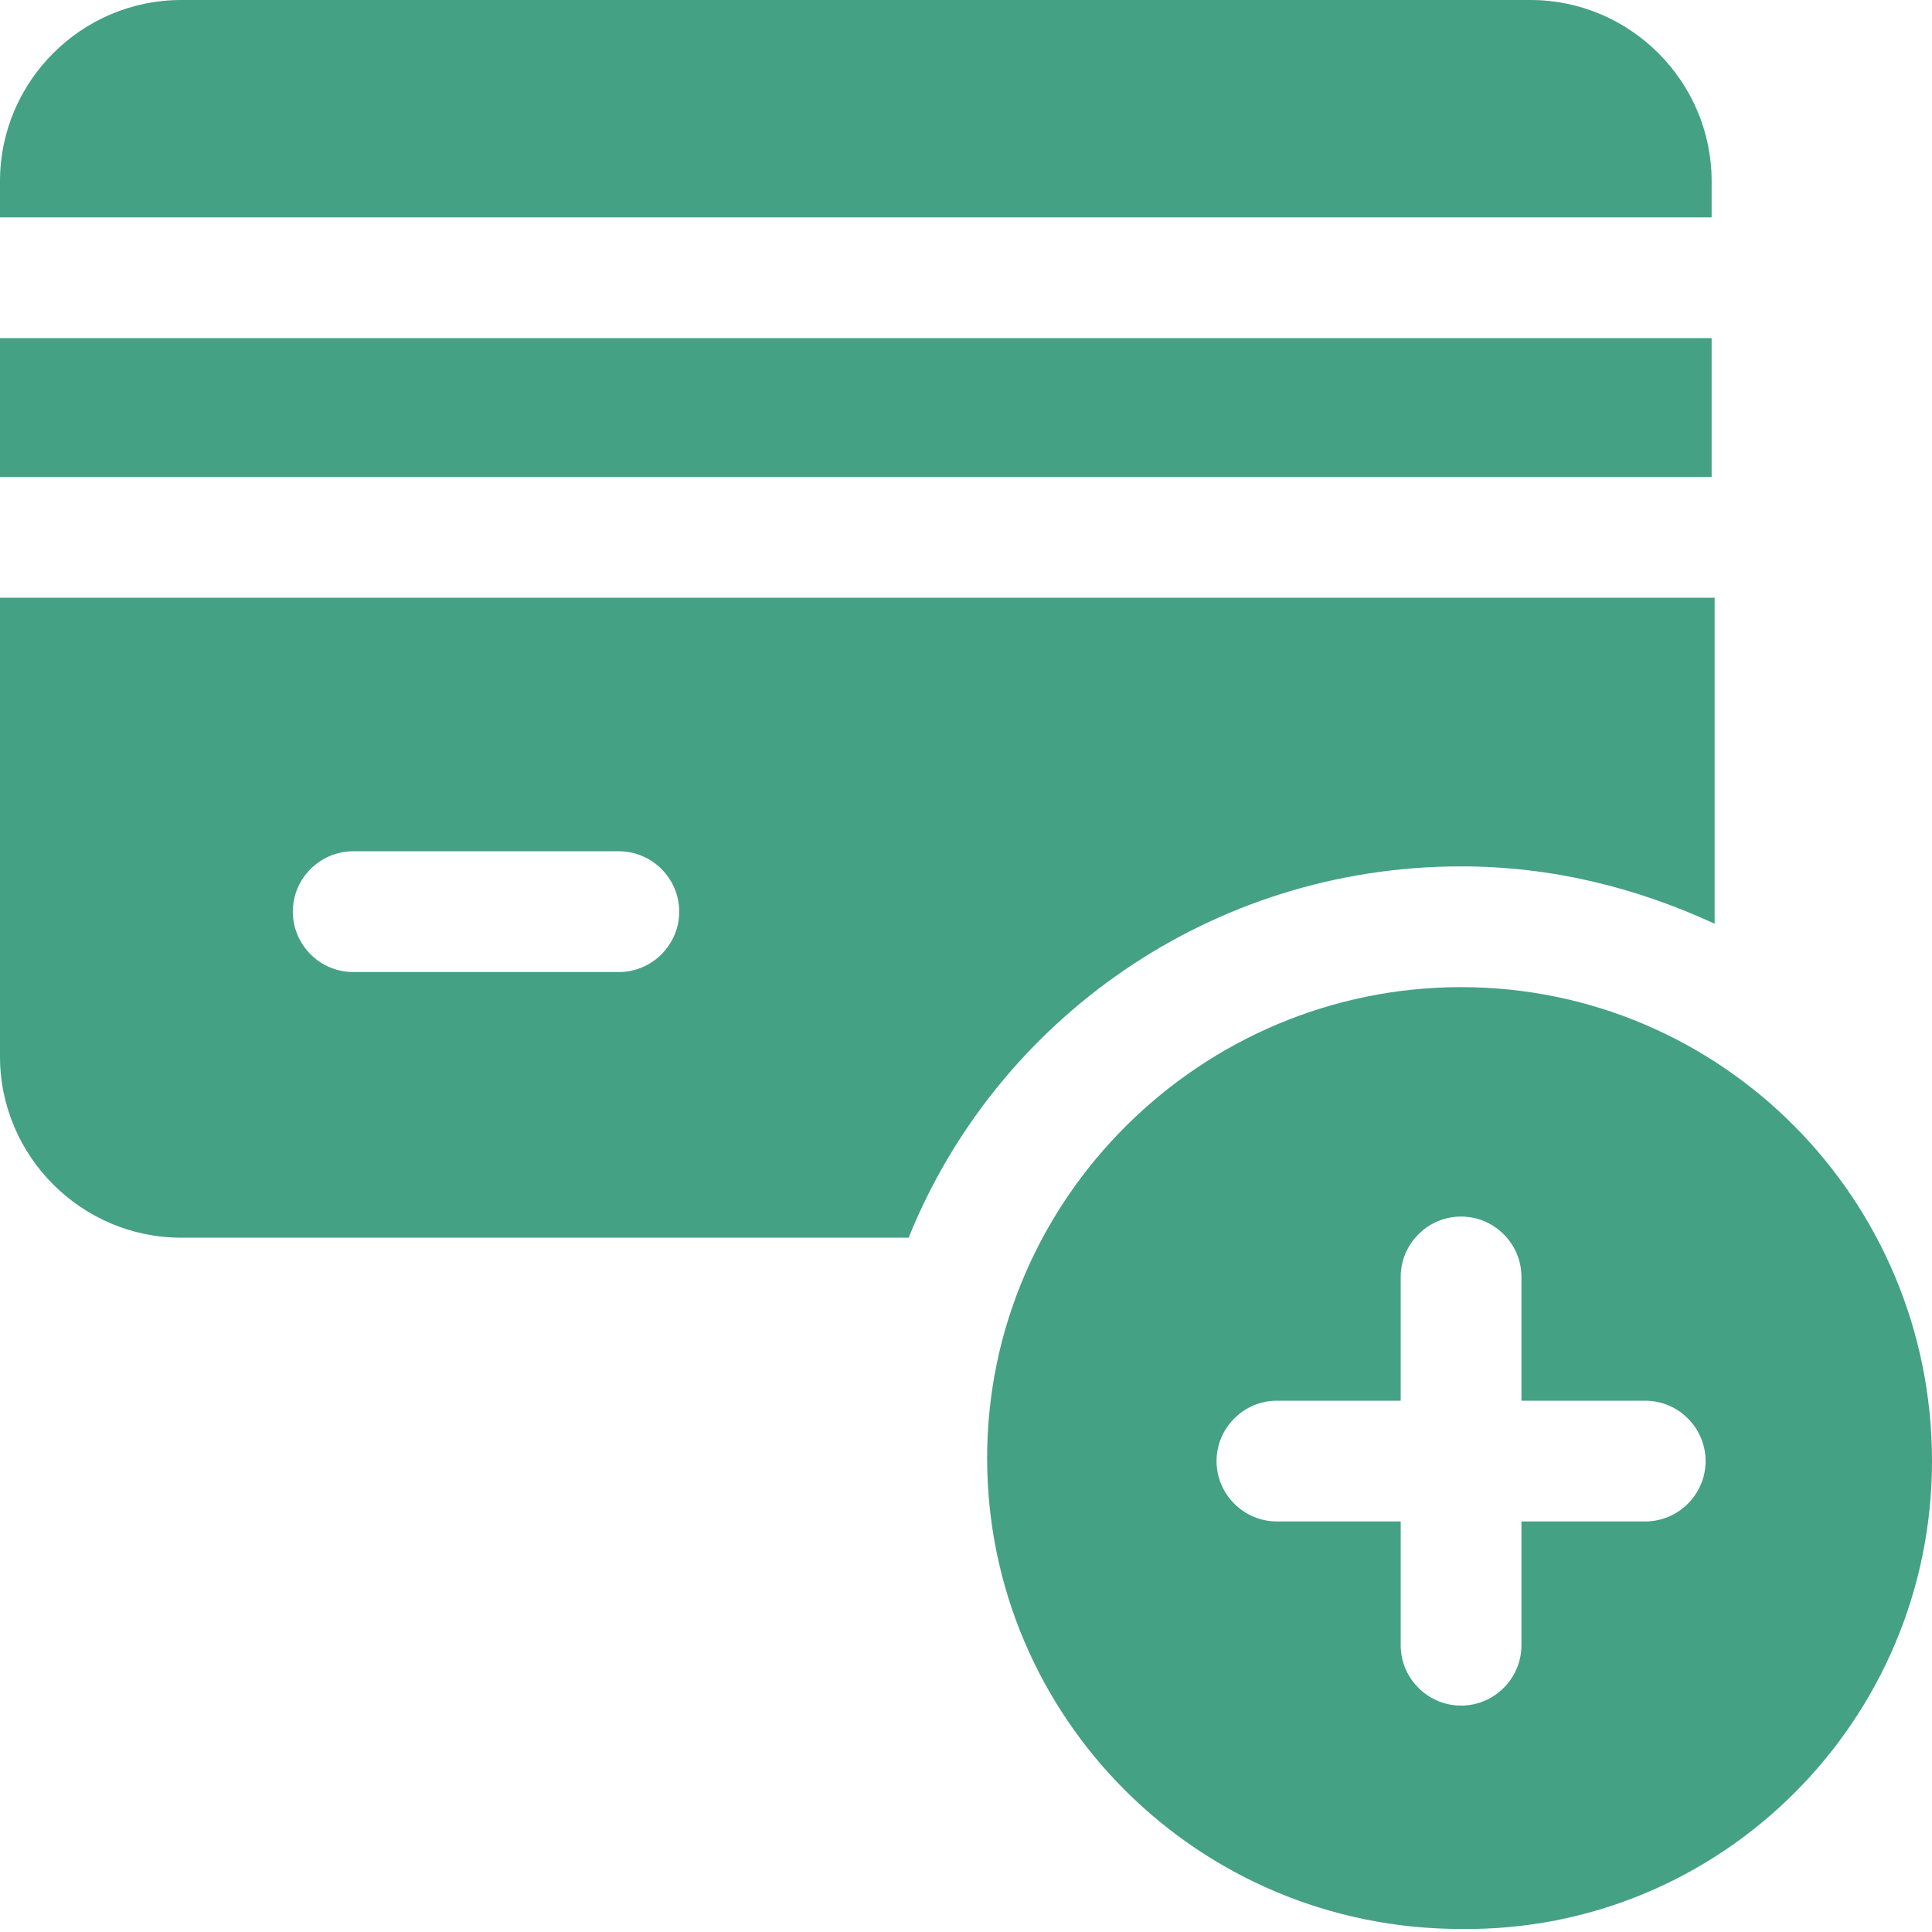
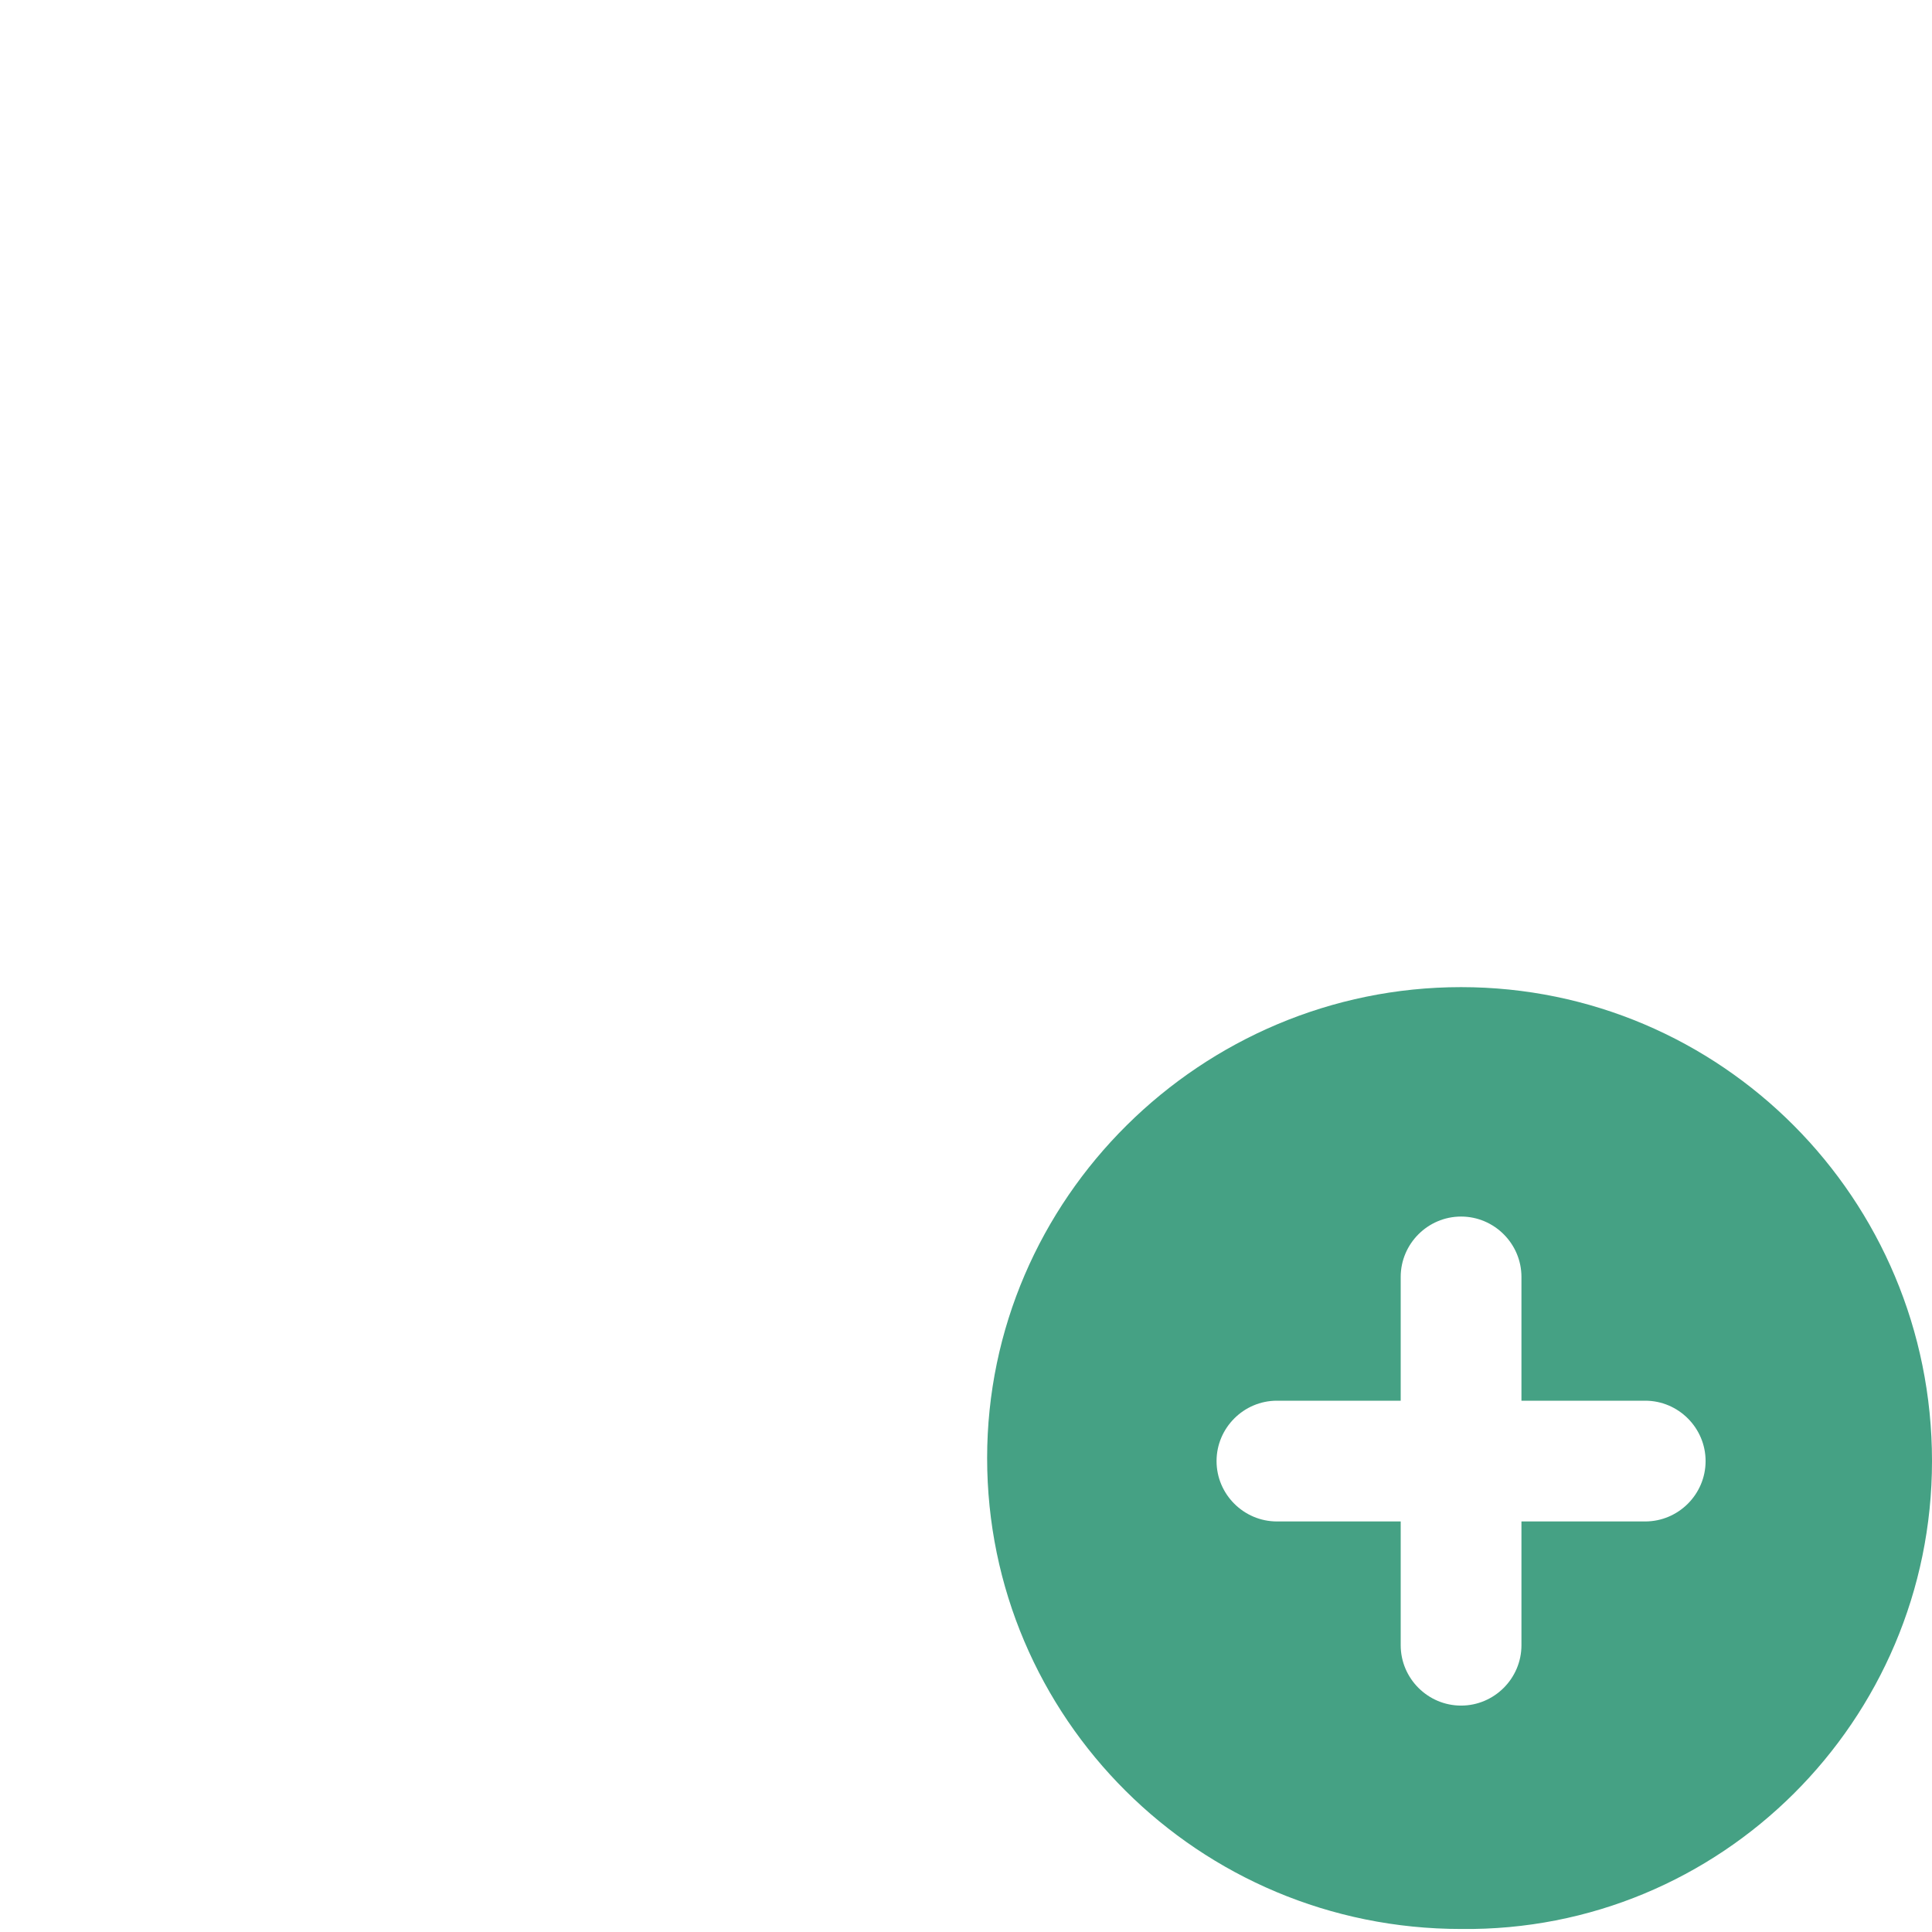
<svg xmlns="http://www.w3.org/2000/svg" version="1.1" width="512" height="512" x="0" y="0" viewBox="0 0 64 64" style="enable-background:new 0 0 512 512" xml:space="preserve" class="">
  <g>
    <path d="M48.4 32.7c-8.6 0-15.7 7-15.7 15.6s7 15.6 15.7 15.6C57 64 64 57 64 48.4c0-8.7-7-15.7-15.6-15.7zm6.1 17.7h-4.1v4.1c0 1.1-.9 2-2 2s-2-.9-2-2v-4.1h-4.1c-1.1 0-2-.9-2-2s.9-2 2-2h4.1v-4.1c0-1.1.9-2 2-2s2 .9 2 2v4.1h4.1c1.1 0 2 .9 2 2s-.9 2-2 2z" fill="#45a184" opacity="1" data-original="#000000" class="" />
-     <path d="M48.4 28.7c3 0 5.8.7 8.4 1.9V19.8H0V35c0 3.3 2.7 6 6 6h24.1c2.9-7.2 10-12.3 18.3-12.3zm-27.9 3.5h-8.8c-1.1 0-2-.9-2-2s.9-2 2-2h8.8c1.1 0 2 .9 2 2s-.9 2-2 2zM56.7 7.2V6c0-3.3-2.7-6-6-6H6C2.7 0 0 2.7 0 6v1.2zM0 11.2h56.7v4.6H0z" fill="#45a184" opacity="1" data-original="#000000" class="" />
  </g>
</svg>